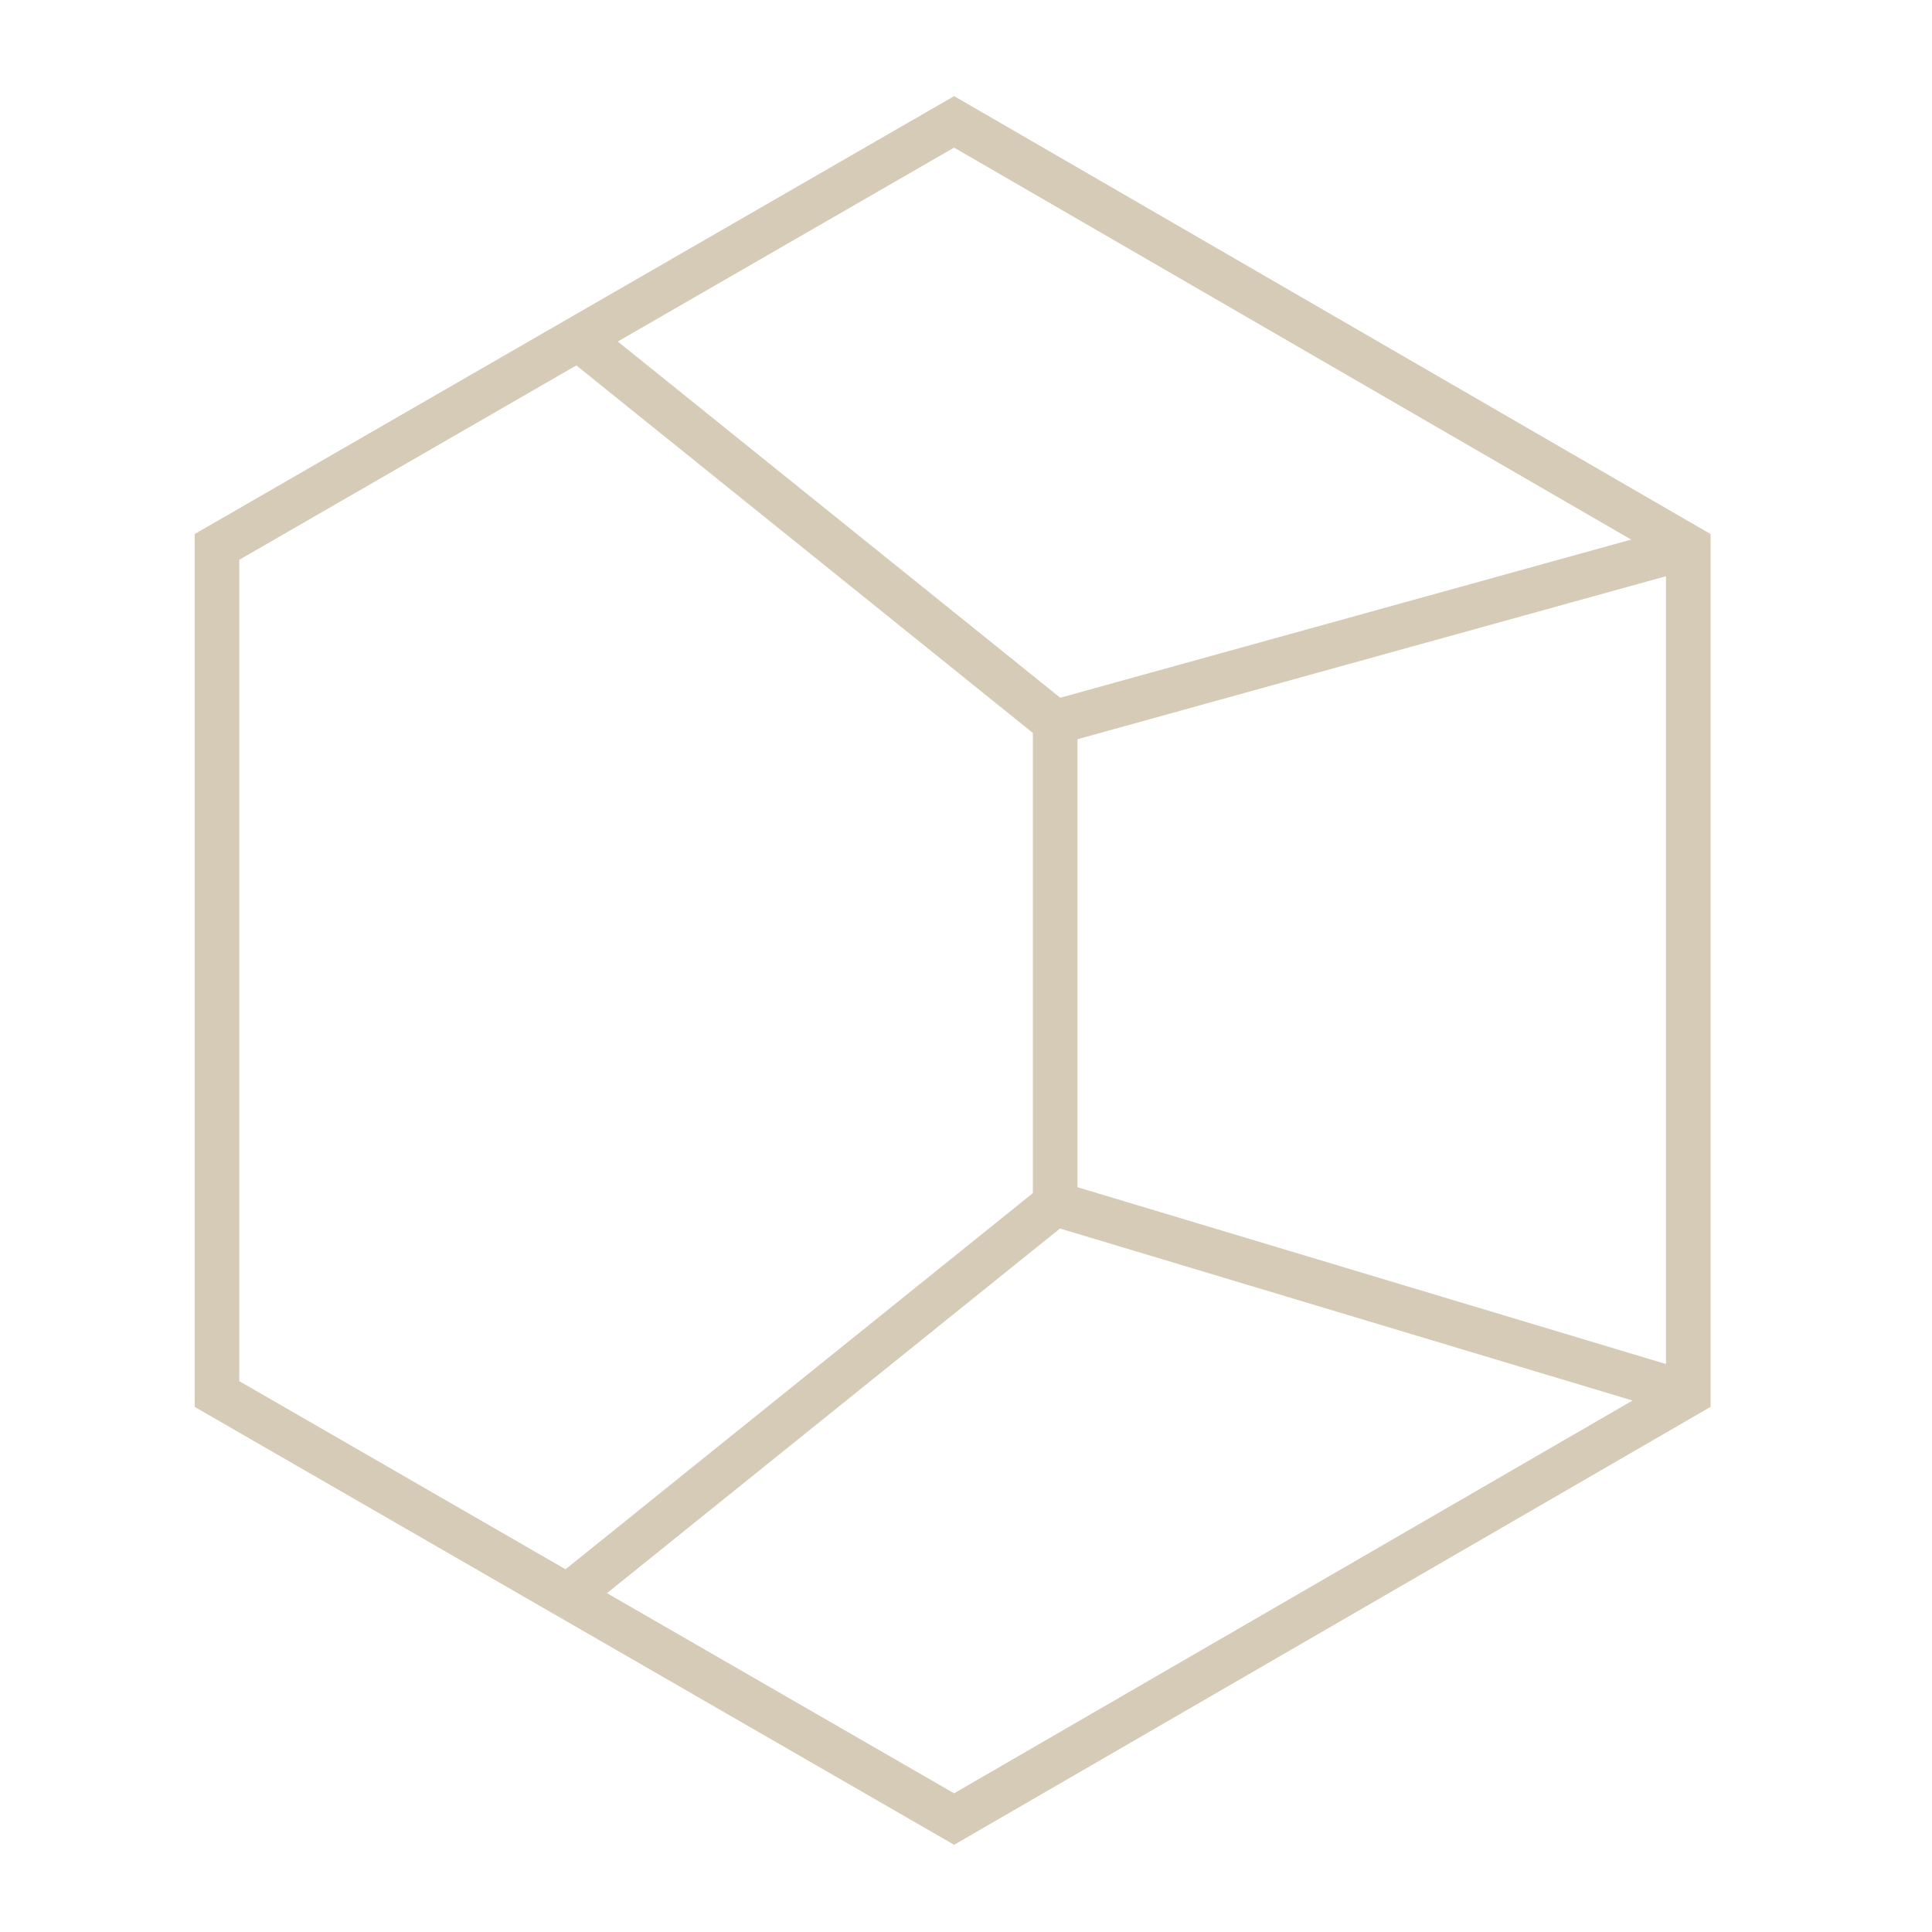
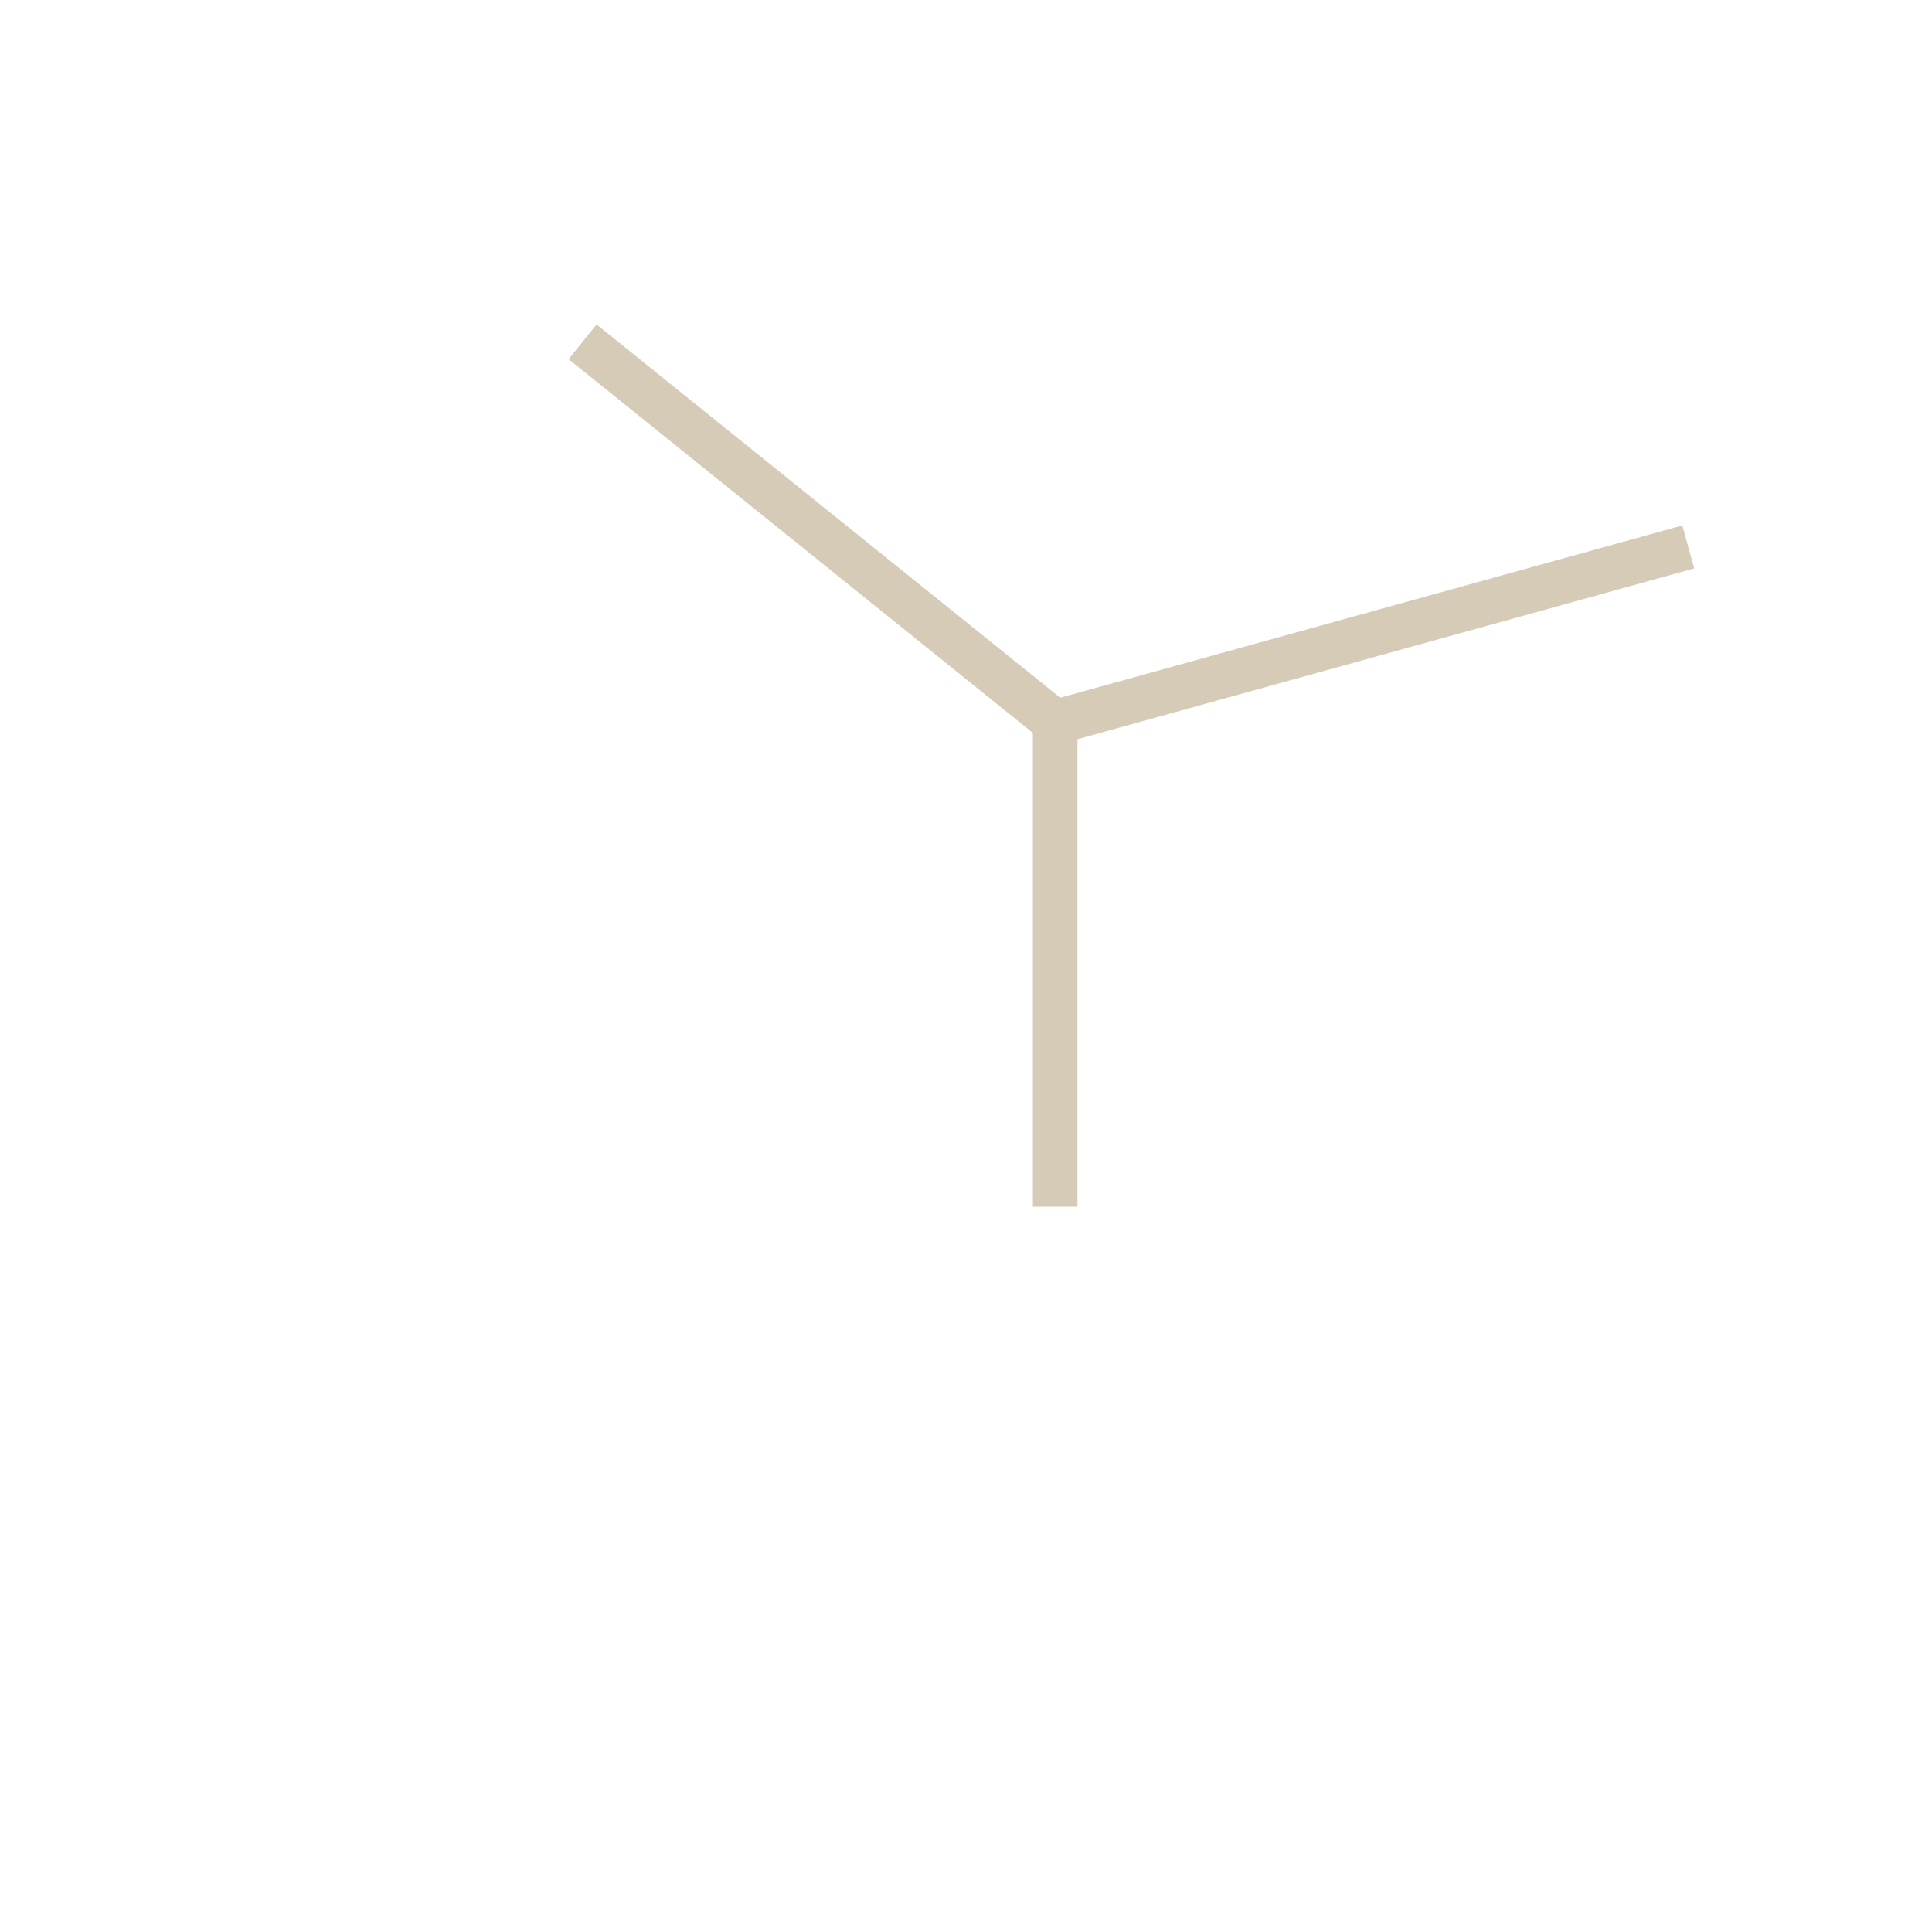
<svg xmlns="http://www.w3.org/2000/svg" version="1.1" id="katman_1" x="0px" y="0px" viewBox="0 0 65 65" style="enable-background:new 0 0 65 65;" xml:space="preserve">
  <style type="text/css">
	.st0{fill:none;stroke:#D6CBB7;stroke-width:1.5;stroke-miterlimit:10;}
</style>
  <g>
-     <polygon class="st0" points="7.3,18.4 7.3,46.9 32.1,61.2 56.8,46.9 56.8,18.4 32.1,4.1  " />
    <polyline class="st0" points="19.6,11.5 35.5,24.3 56.8,18.4  " />
-     <polyline class="st0" points="56.8,46.9 35.5,40.5 19.1,53.7  " />
    <line class="st0" x1="35.5" y1="24.3" x2="35.5" y2="40.6" />
  </g>
  <g>
</g>
  <g>
</g>
  <g>
</g>
  <g>
</g>
  <g>
</g>
  <g>
</g>
</svg>